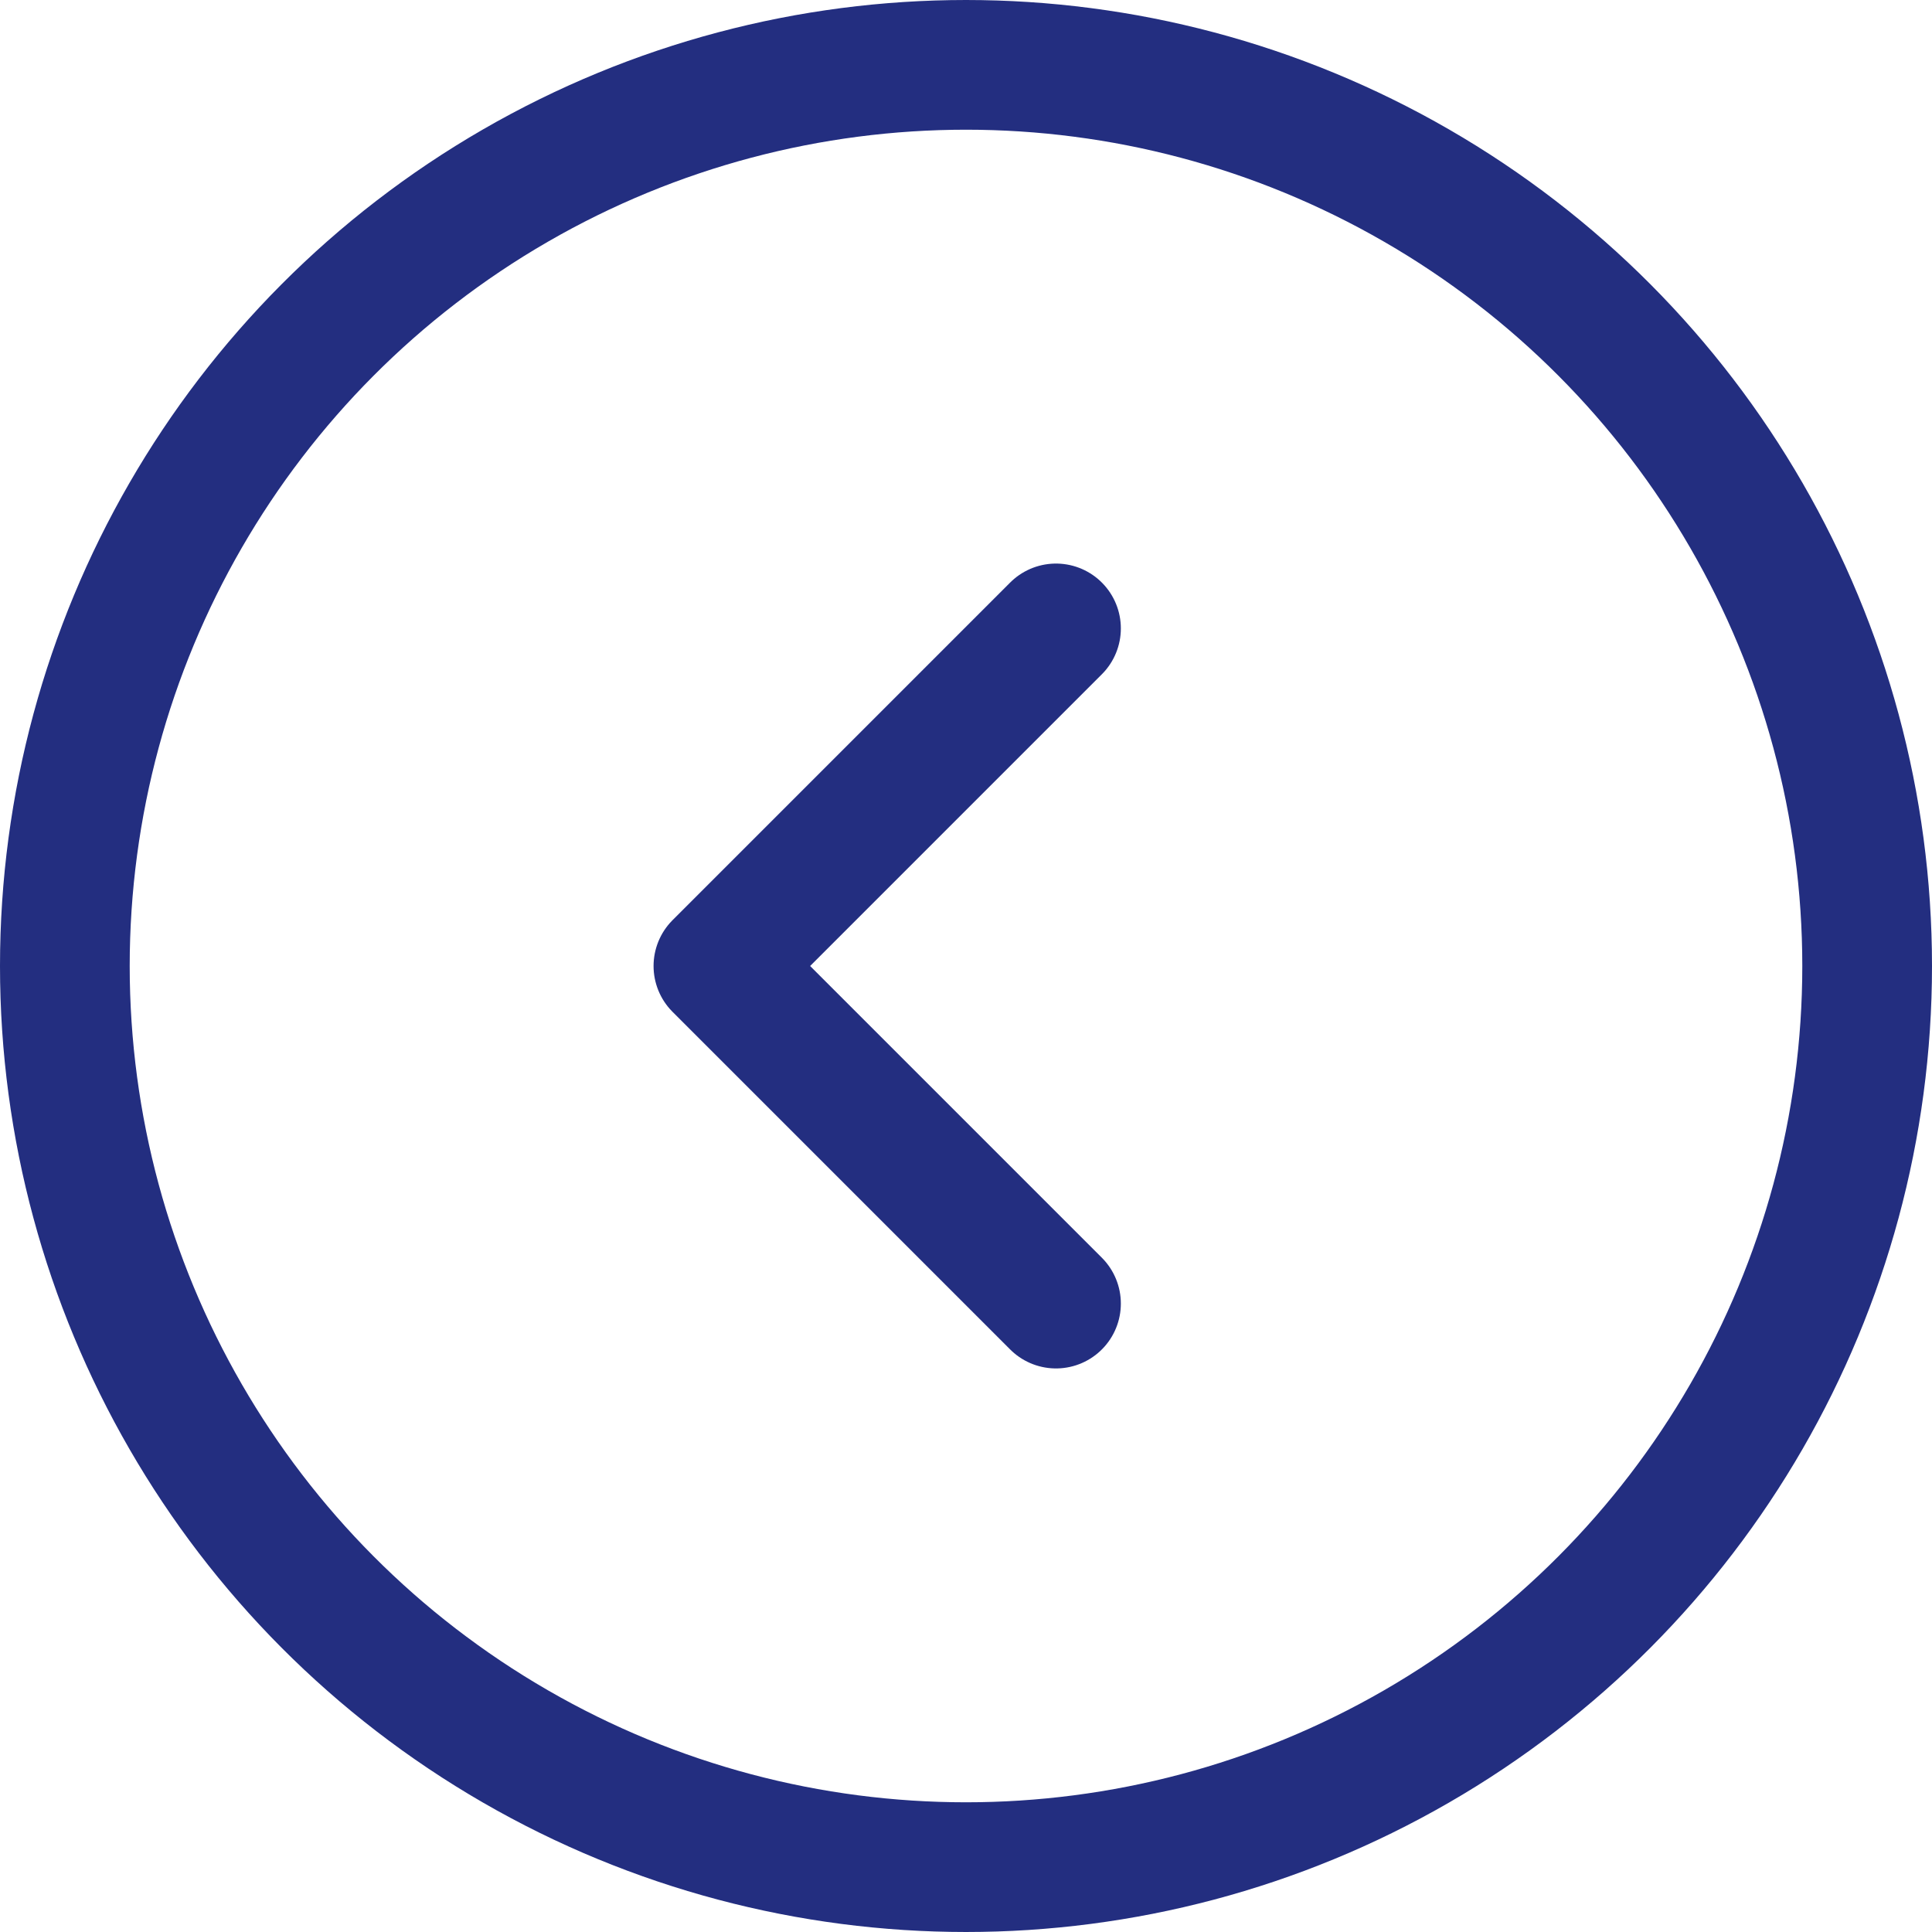
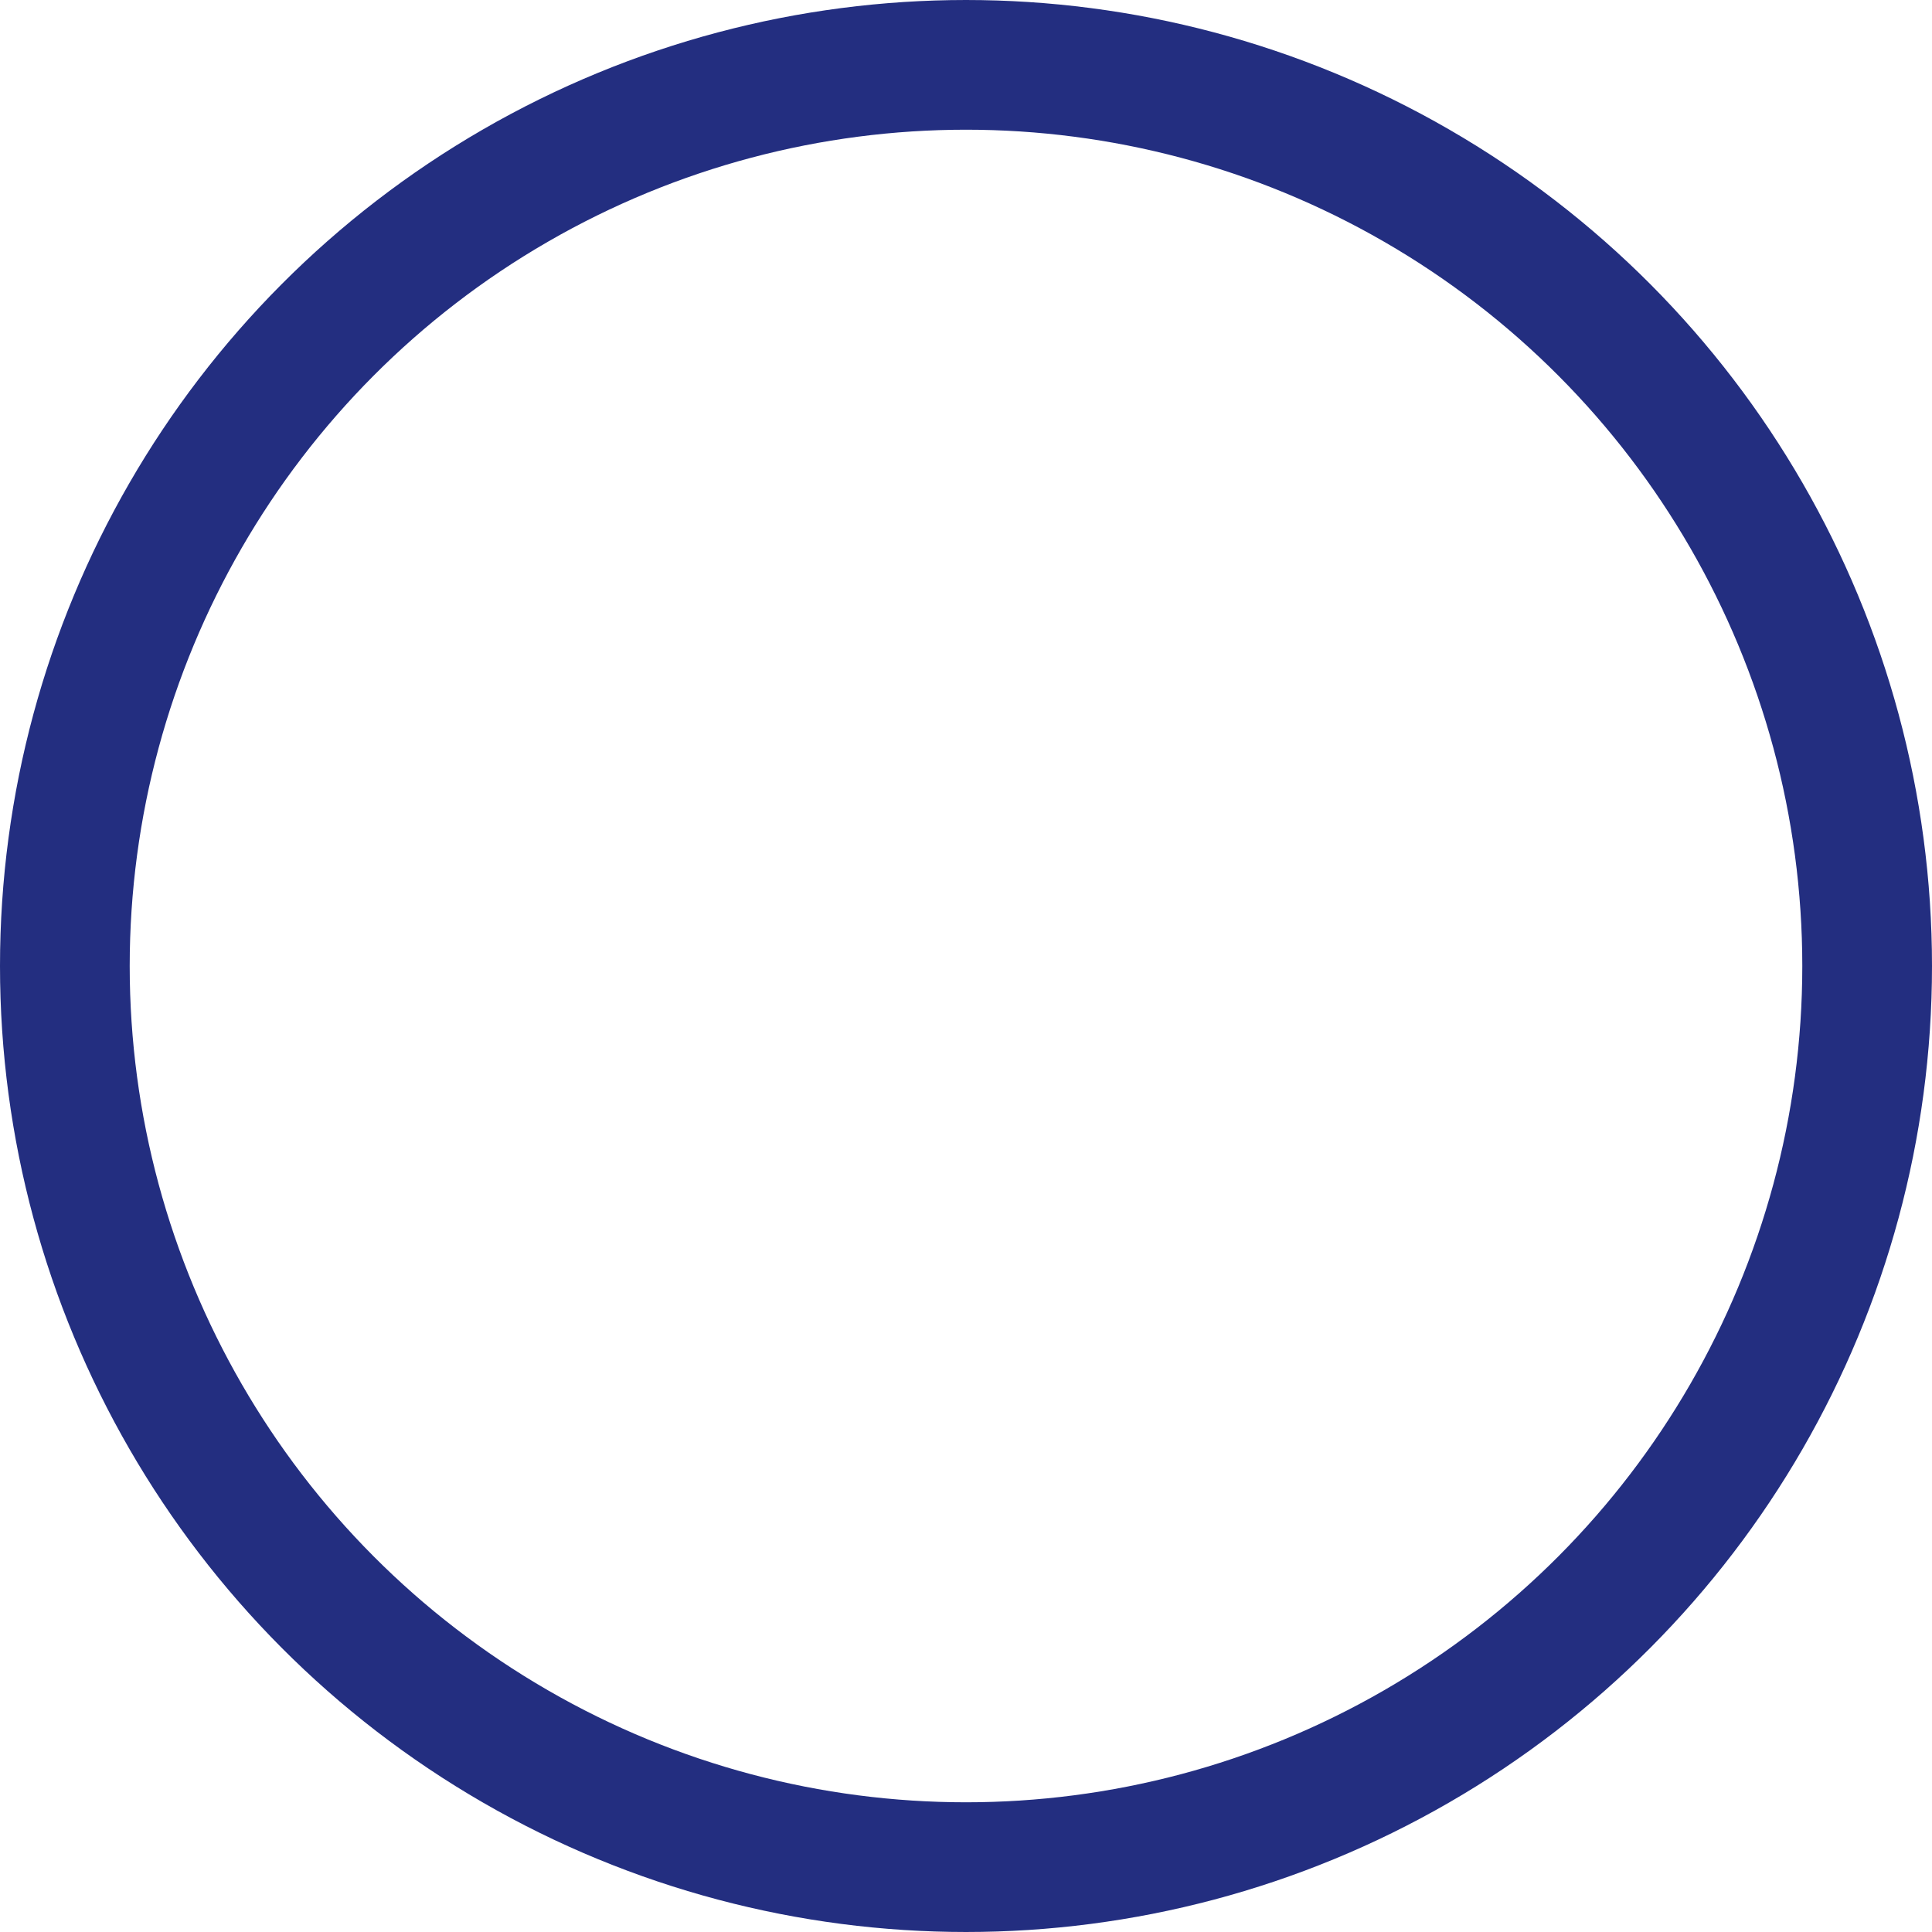
<svg xmlns="http://www.w3.org/2000/svg" version="1.1" id="Ebene_1" x="0px" y="0px" width="104.268px" height="104.268px" viewBox="0 0 104.268 104.268" enable-background="new 0 0 104.268 104.268" xml:space="preserve">
  <g>
    <circle fill="none" stroke="#232E80" stroke-width="7" cx="52.134" cy="52.134" r="48.634" />
  </g>
-   <polyline fill="none" stroke="#232E80" stroke-width="7" stroke-linecap="round" stroke-linejoin="round" points="56.991,70.353   38.772,52.134 56.991,33.915 " />
</svg>